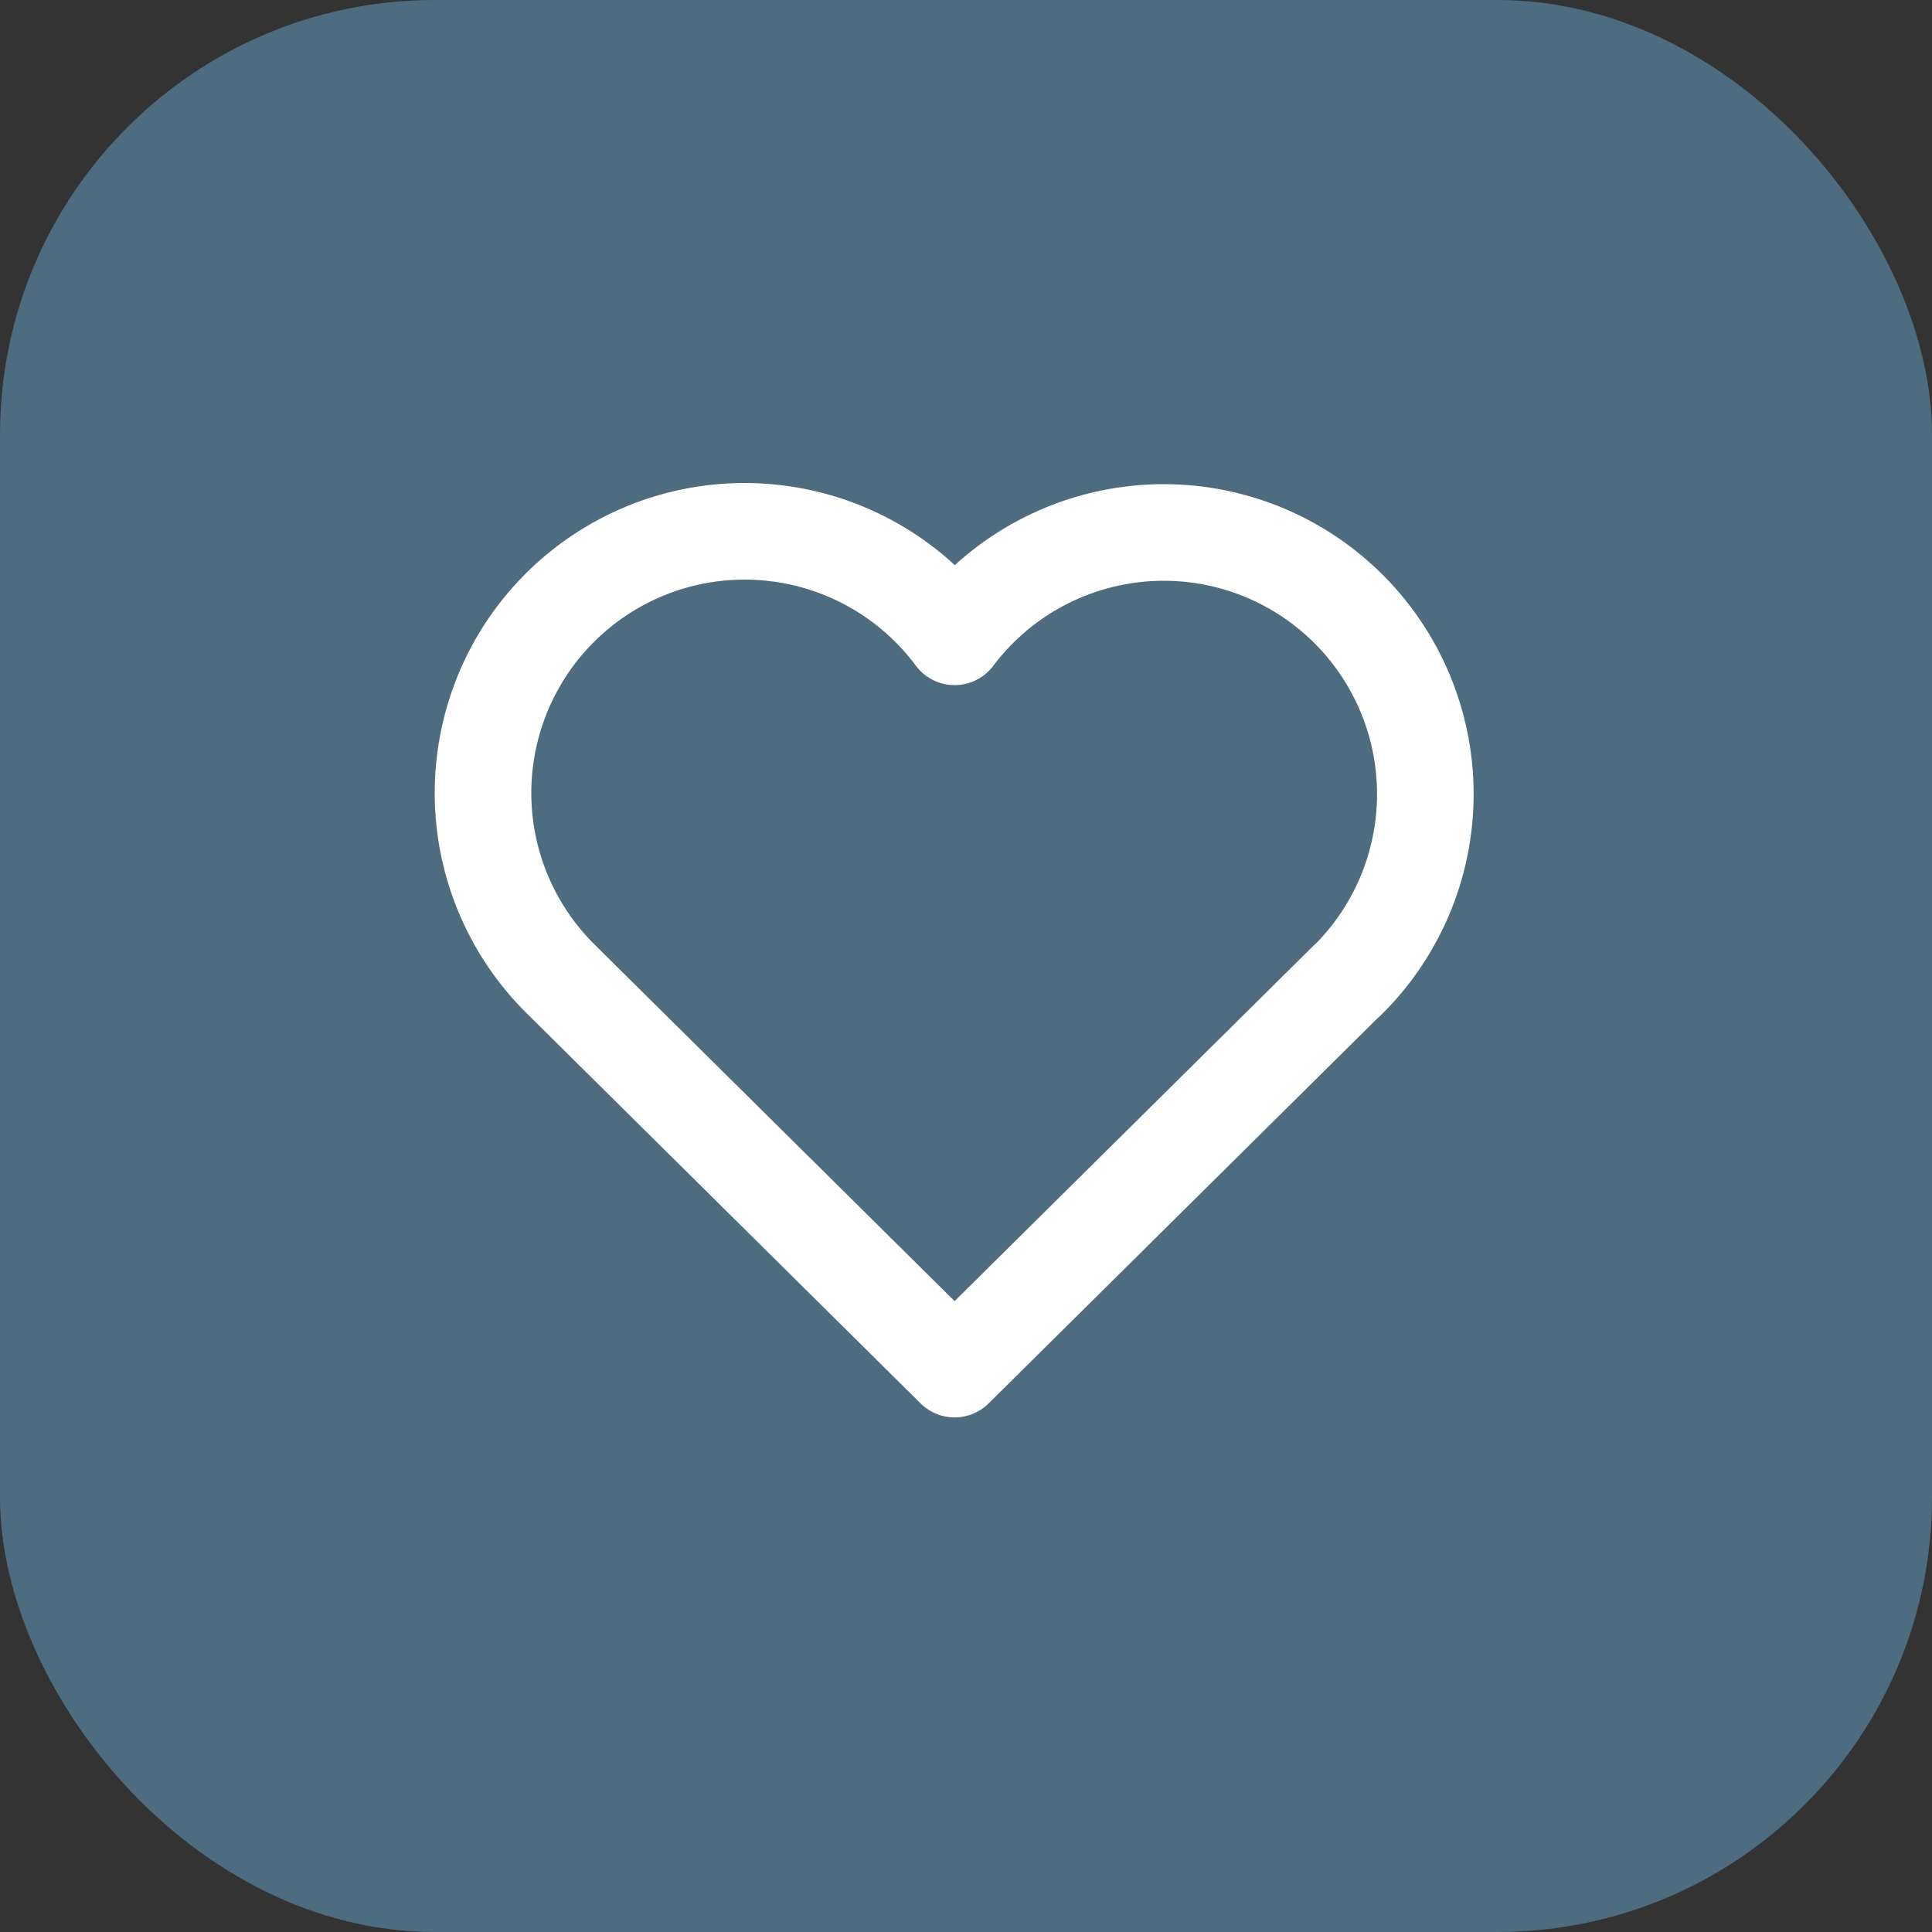
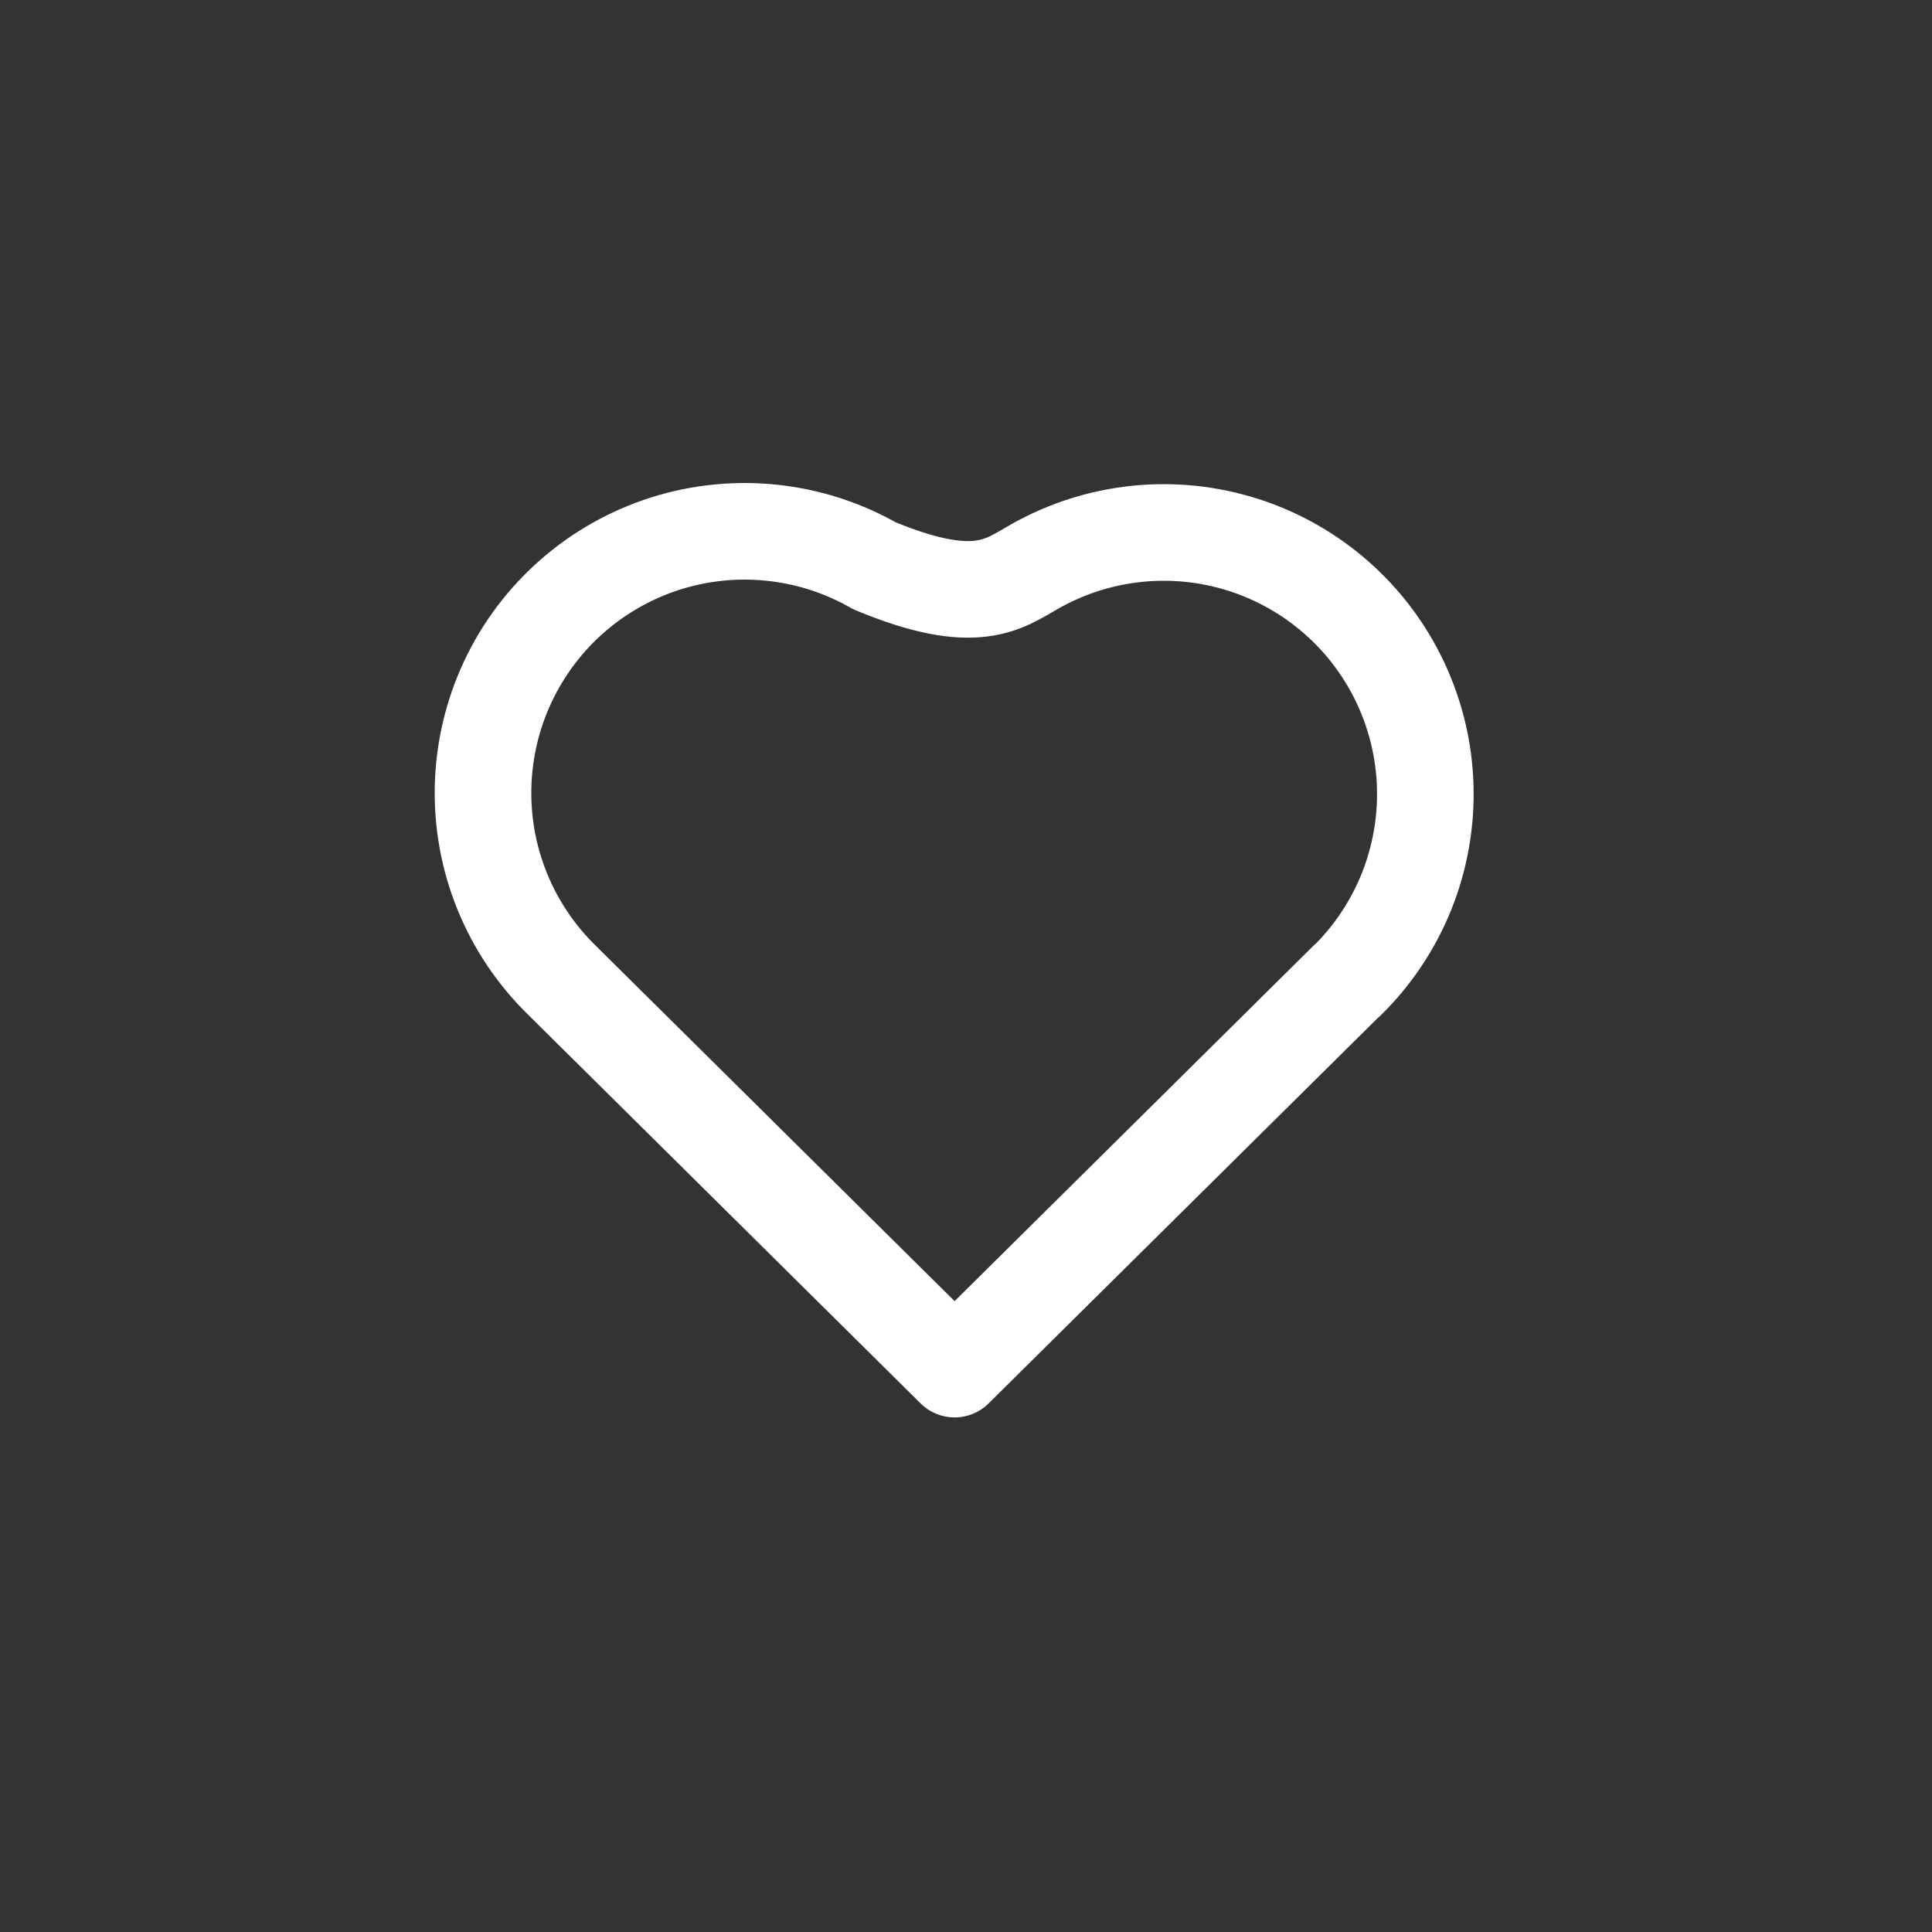
<svg xmlns="http://www.w3.org/2000/svg" width="40" height="40" viewBox="0 0 40 40" fill="none">
  <rect x="0" y="0" width="40" height="40" fill="#333333" stroke="none" />
-   <rect width="40" height="40" rx="9" fill="#4E6C80" />
-   <path d="M27.889 20.299L19.764 28.346L11.639 20.299C11.103 19.777 10.681 19.15 10.399 18.458C10.117 17.765 9.982 17.022 10.002 16.274C10.022 15.527 10.196 14.791 10.514 14.114C10.832 13.437 11.286 12.834 11.849 12.341C12.411 11.849 13.07 11.478 13.783 11.252C14.496 11.027 15.248 10.951 15.991 11.031C16.735 11.11 17.454 11.342 18.103 11.713C18.753 12.084 19.318 12.585 19.764 13.185C20.212 12.59 20.778 12.093 21.427 11.726C22.076 11.359 22.794 11.13 23.535 11.053C24.277 10.976 25.026 11.053 25.736 11.279C26.447 11.505 27.103 11.876 27.663 12.367C28.224 12.858 28.677 13.46 28.994 14.134C29.312 14.809 29.487 15.542 29.508 16.287C29.529 17.032 29.396 17.773 29.118 18.465C28.839 19.156 28.421 19.783 27.889 20.305" stroke="white" stroke-width="2" stroke-linecap="round" stroke-linejoin="round" />
+   <path d="M27.889 20.299L19.764 28.346L11.639 20.299C11.103 19.777 10.681 19.15 10.399 18.458C10.117 17.765 9.982 17.022 10.002 16.274C10.022 15.527 10.196 14.791 10.514 14.114C10.832 13.437 11.286 12.834 11.849 12.341C12.411 11.849 13.07 11.478 13.783 11.252C14.496 11.027 15.248 10.951 15.991 11.031C16.735 11.11 17.454 11.342 18.103 11.713C20.212 12.59 20.778 12.093 21.427 11.726C22.076 11.359 22.794 11.13 23.535 11.053C24.277 10.976 25.026 11.053 25.736 11.279C26.447 11.505 27.103 11.876 27.663 12.367C28.224 12.858 28.677 13.46 28.994 14.134C29.312 14.809 29.487 15.542 29.508 16.287C29.529 17.032 29.396 17.773 29.118 18.465C28.839 19.156 28.421 19.783 27.889 20.305" stroke="white" stroke-width="2" stroke-linecap="round" stroke-linejoin="round" />
</svg>